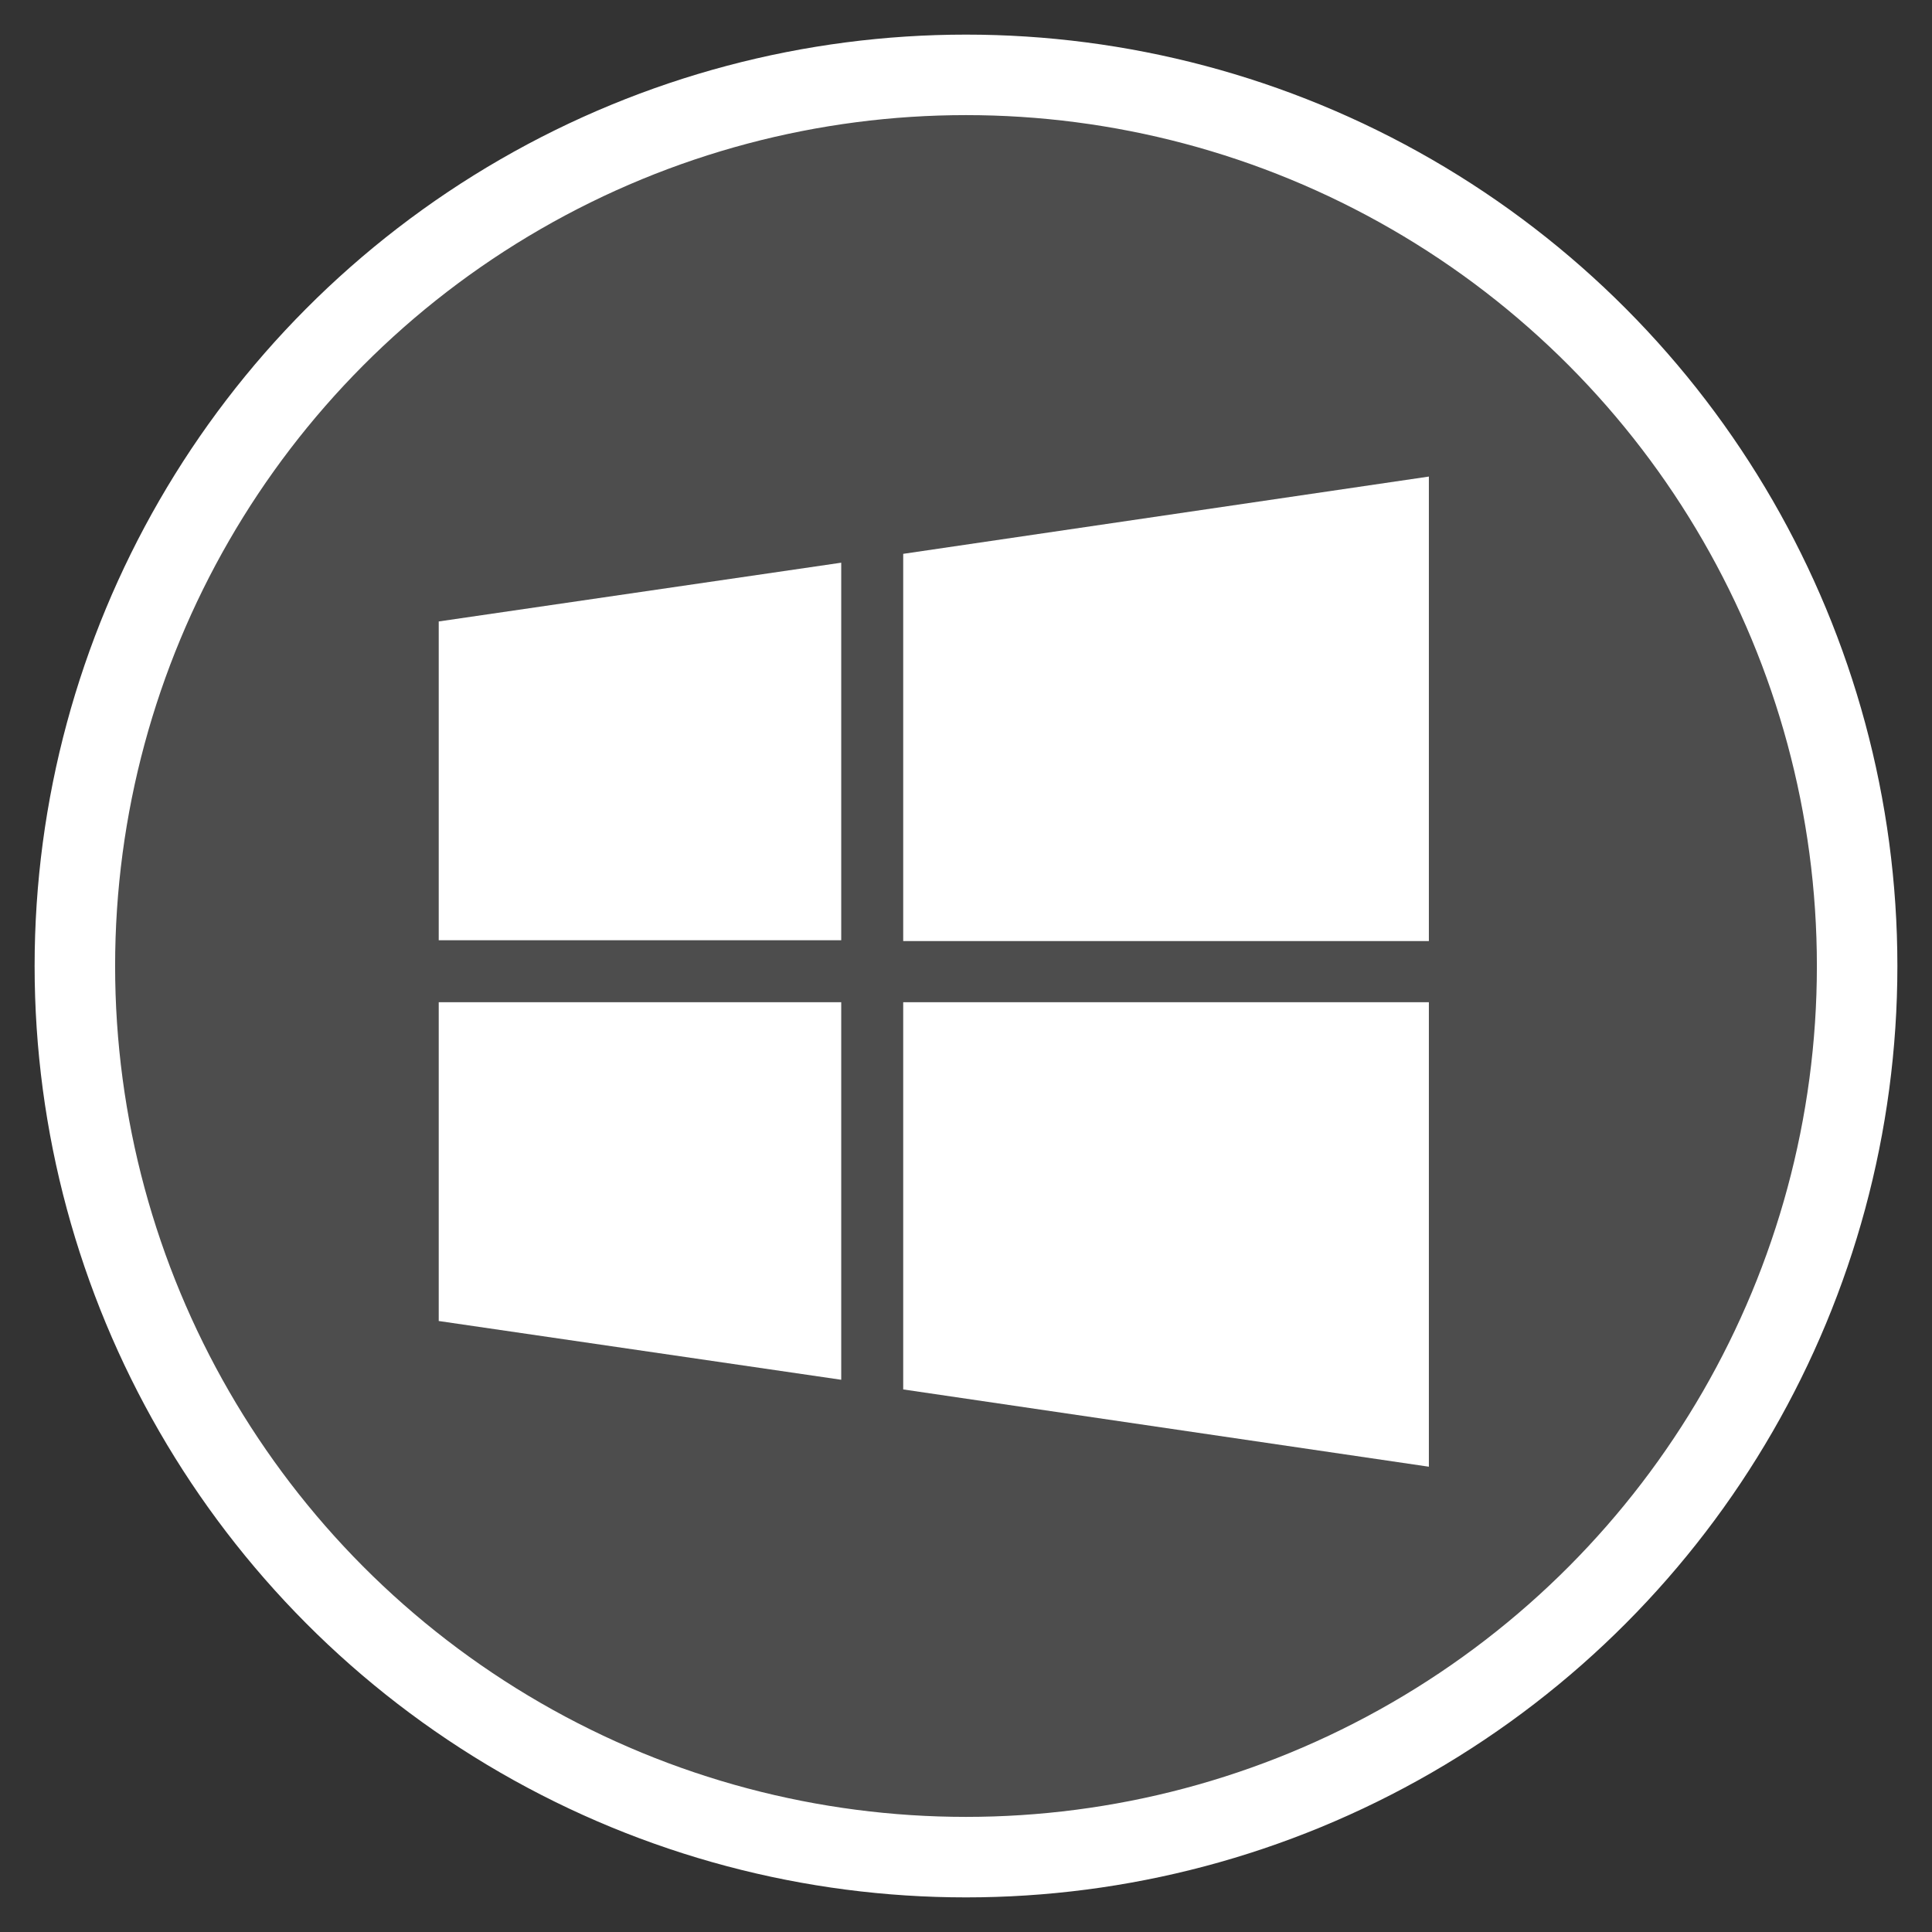
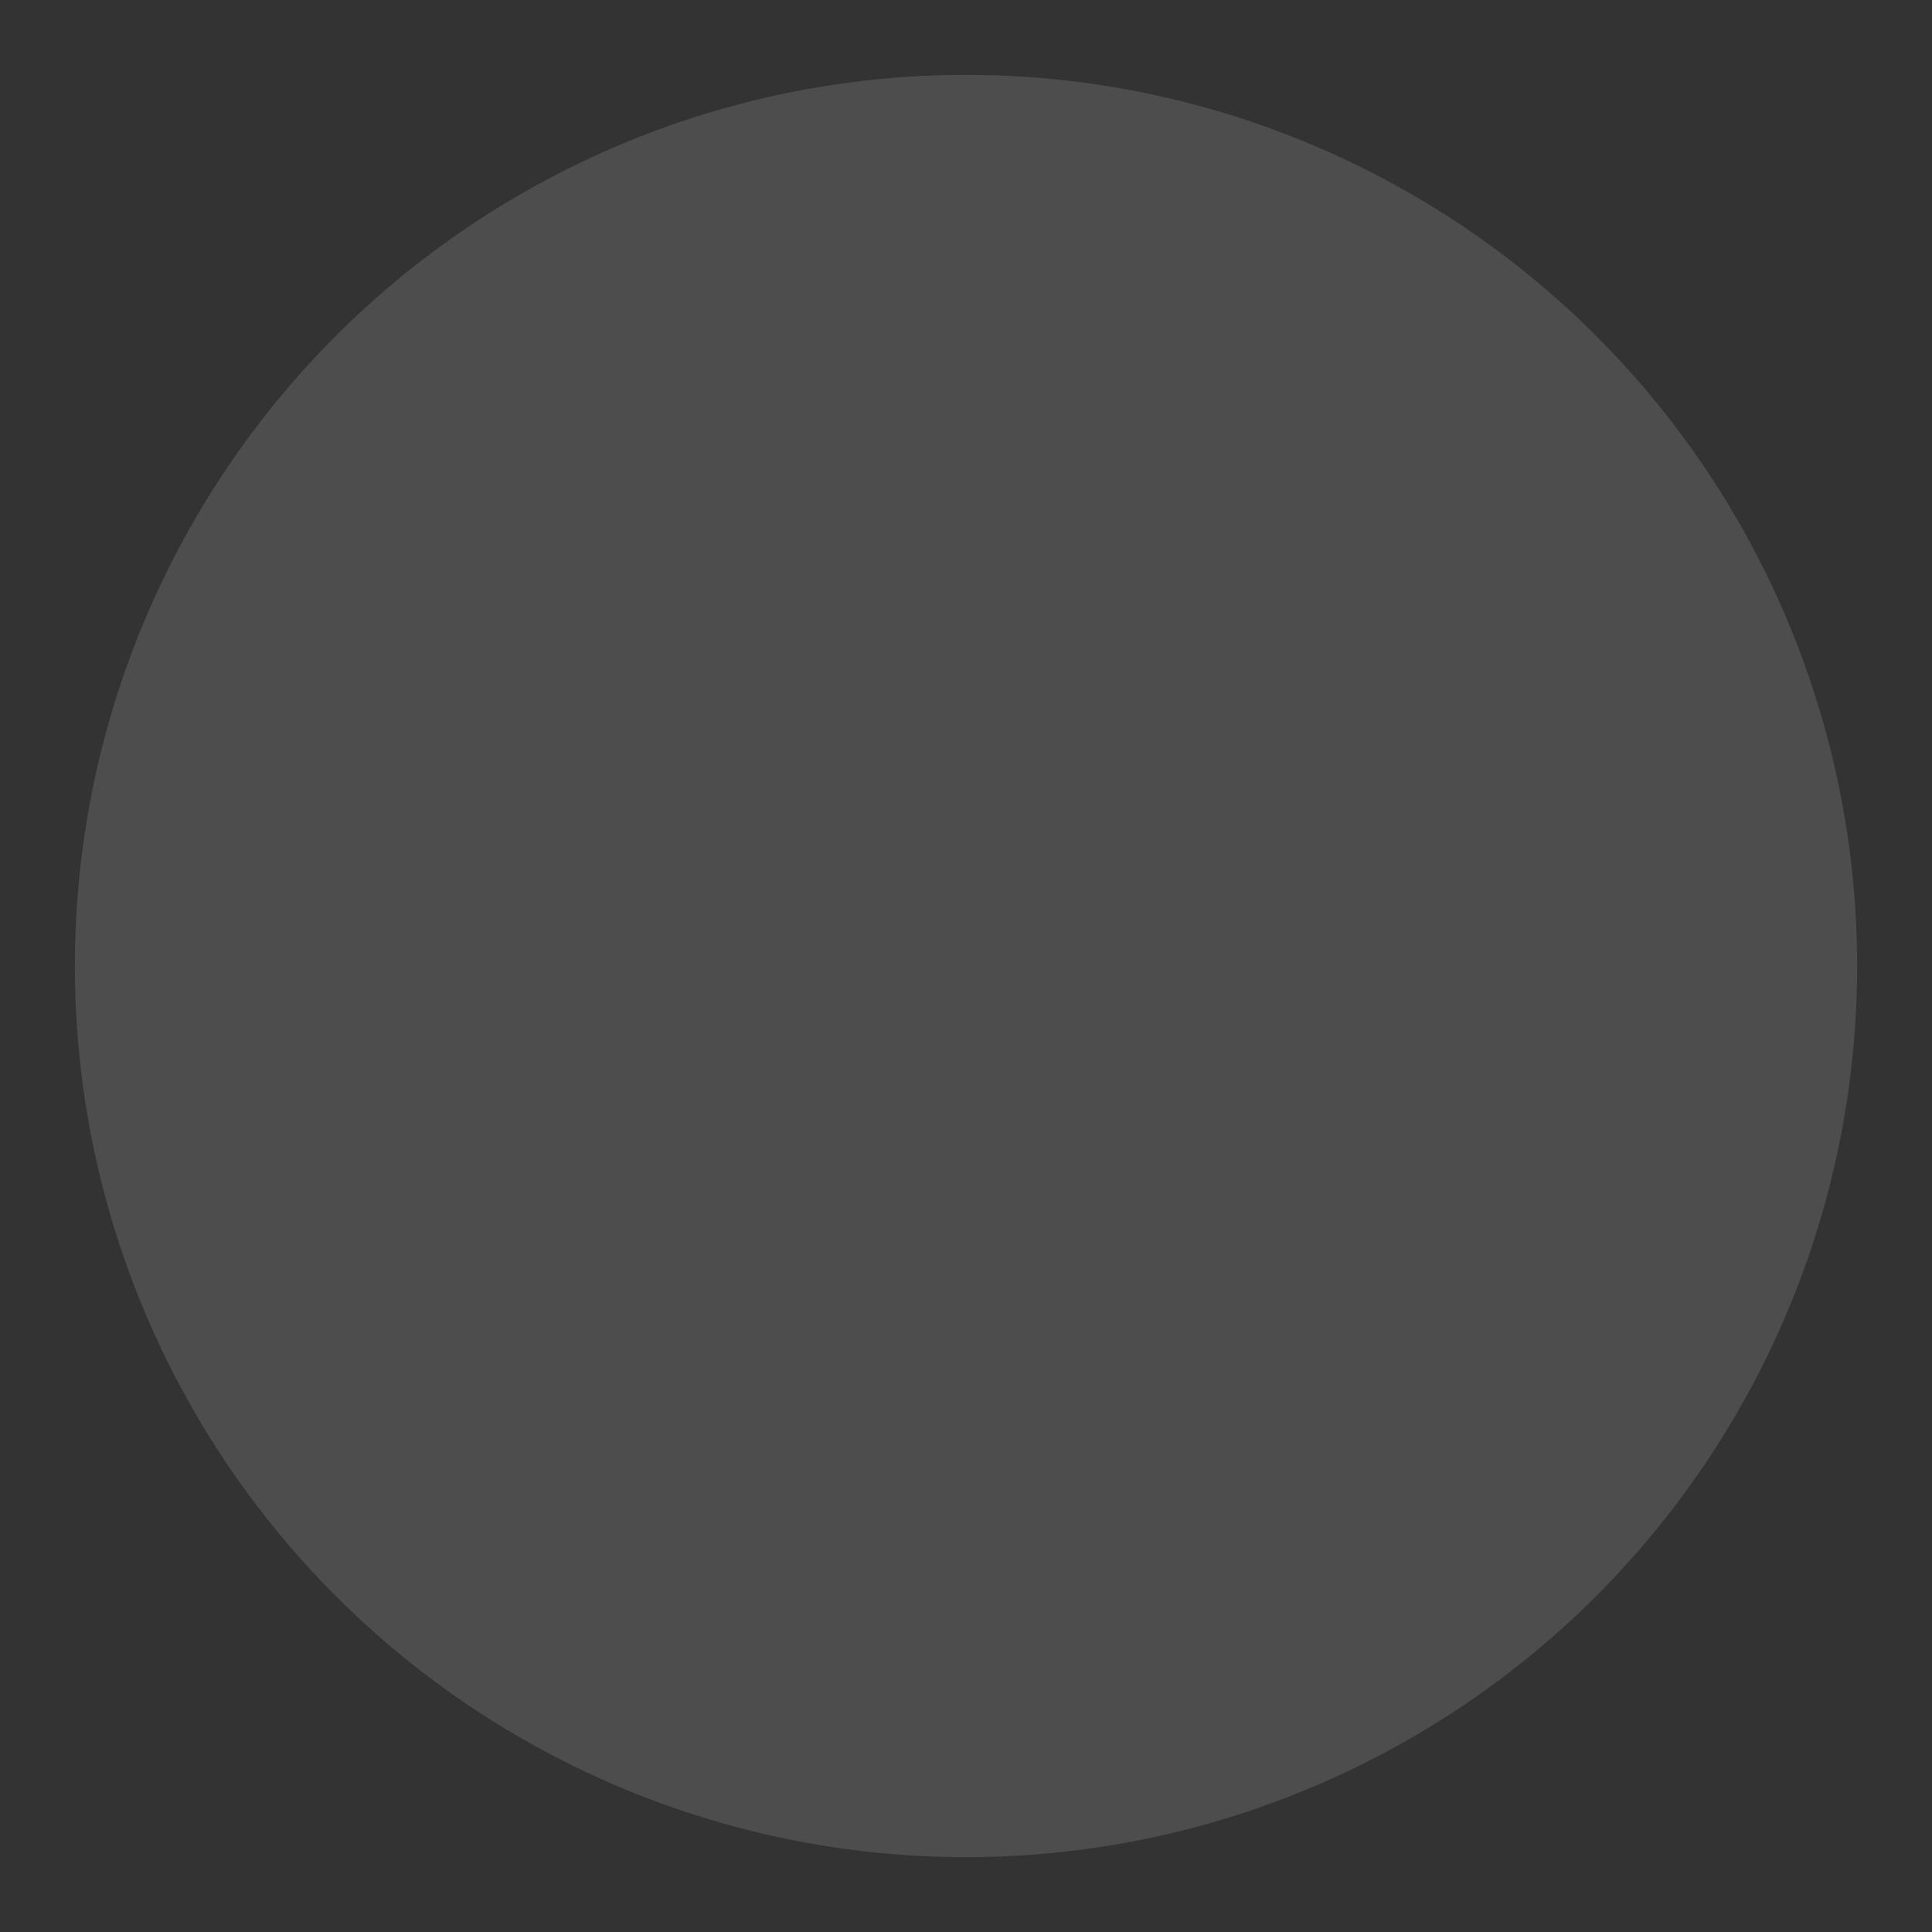
<svg xmlns="http://www.w3.org/2000/svg" version="1.1" id="레이어_1" x="0px" y="0px" viewBox="0 0 24 24" style="enable-background:new 0 0 24 24;" xml:space="preserve">
  <rect x="0" y="0" width="24" height="24" fill="#333333" stroke="none" />
  <style type="text/css">
	.st0{opacity:0.13;fill:#FFFFFF;}
	.st1{fill:none;stroke:#FFFFFF;stroke-miterlimit:10;}
	.st2{fill:#FFFFFF;}
</style>
  <circle class="st0" cx="12" cy="12" r="11.07" />
-   <circle class="st1" cx="12" cy="12" r="11.07" />
  <g id="패스_34">
-     <path class="st2" d="M11.22,6.88l6.53-0.96v5.77h-6.53V6.88z M5.45,7.72l5-0.73v4.69h-5V7.72z M11.22,17.26l6.53,0.96v-5.77h-6.53   V17.26z M5.45,16.41l5,0.73v-4.69h-5V16.41z" />
-   </g>
+     </g>
</svg>